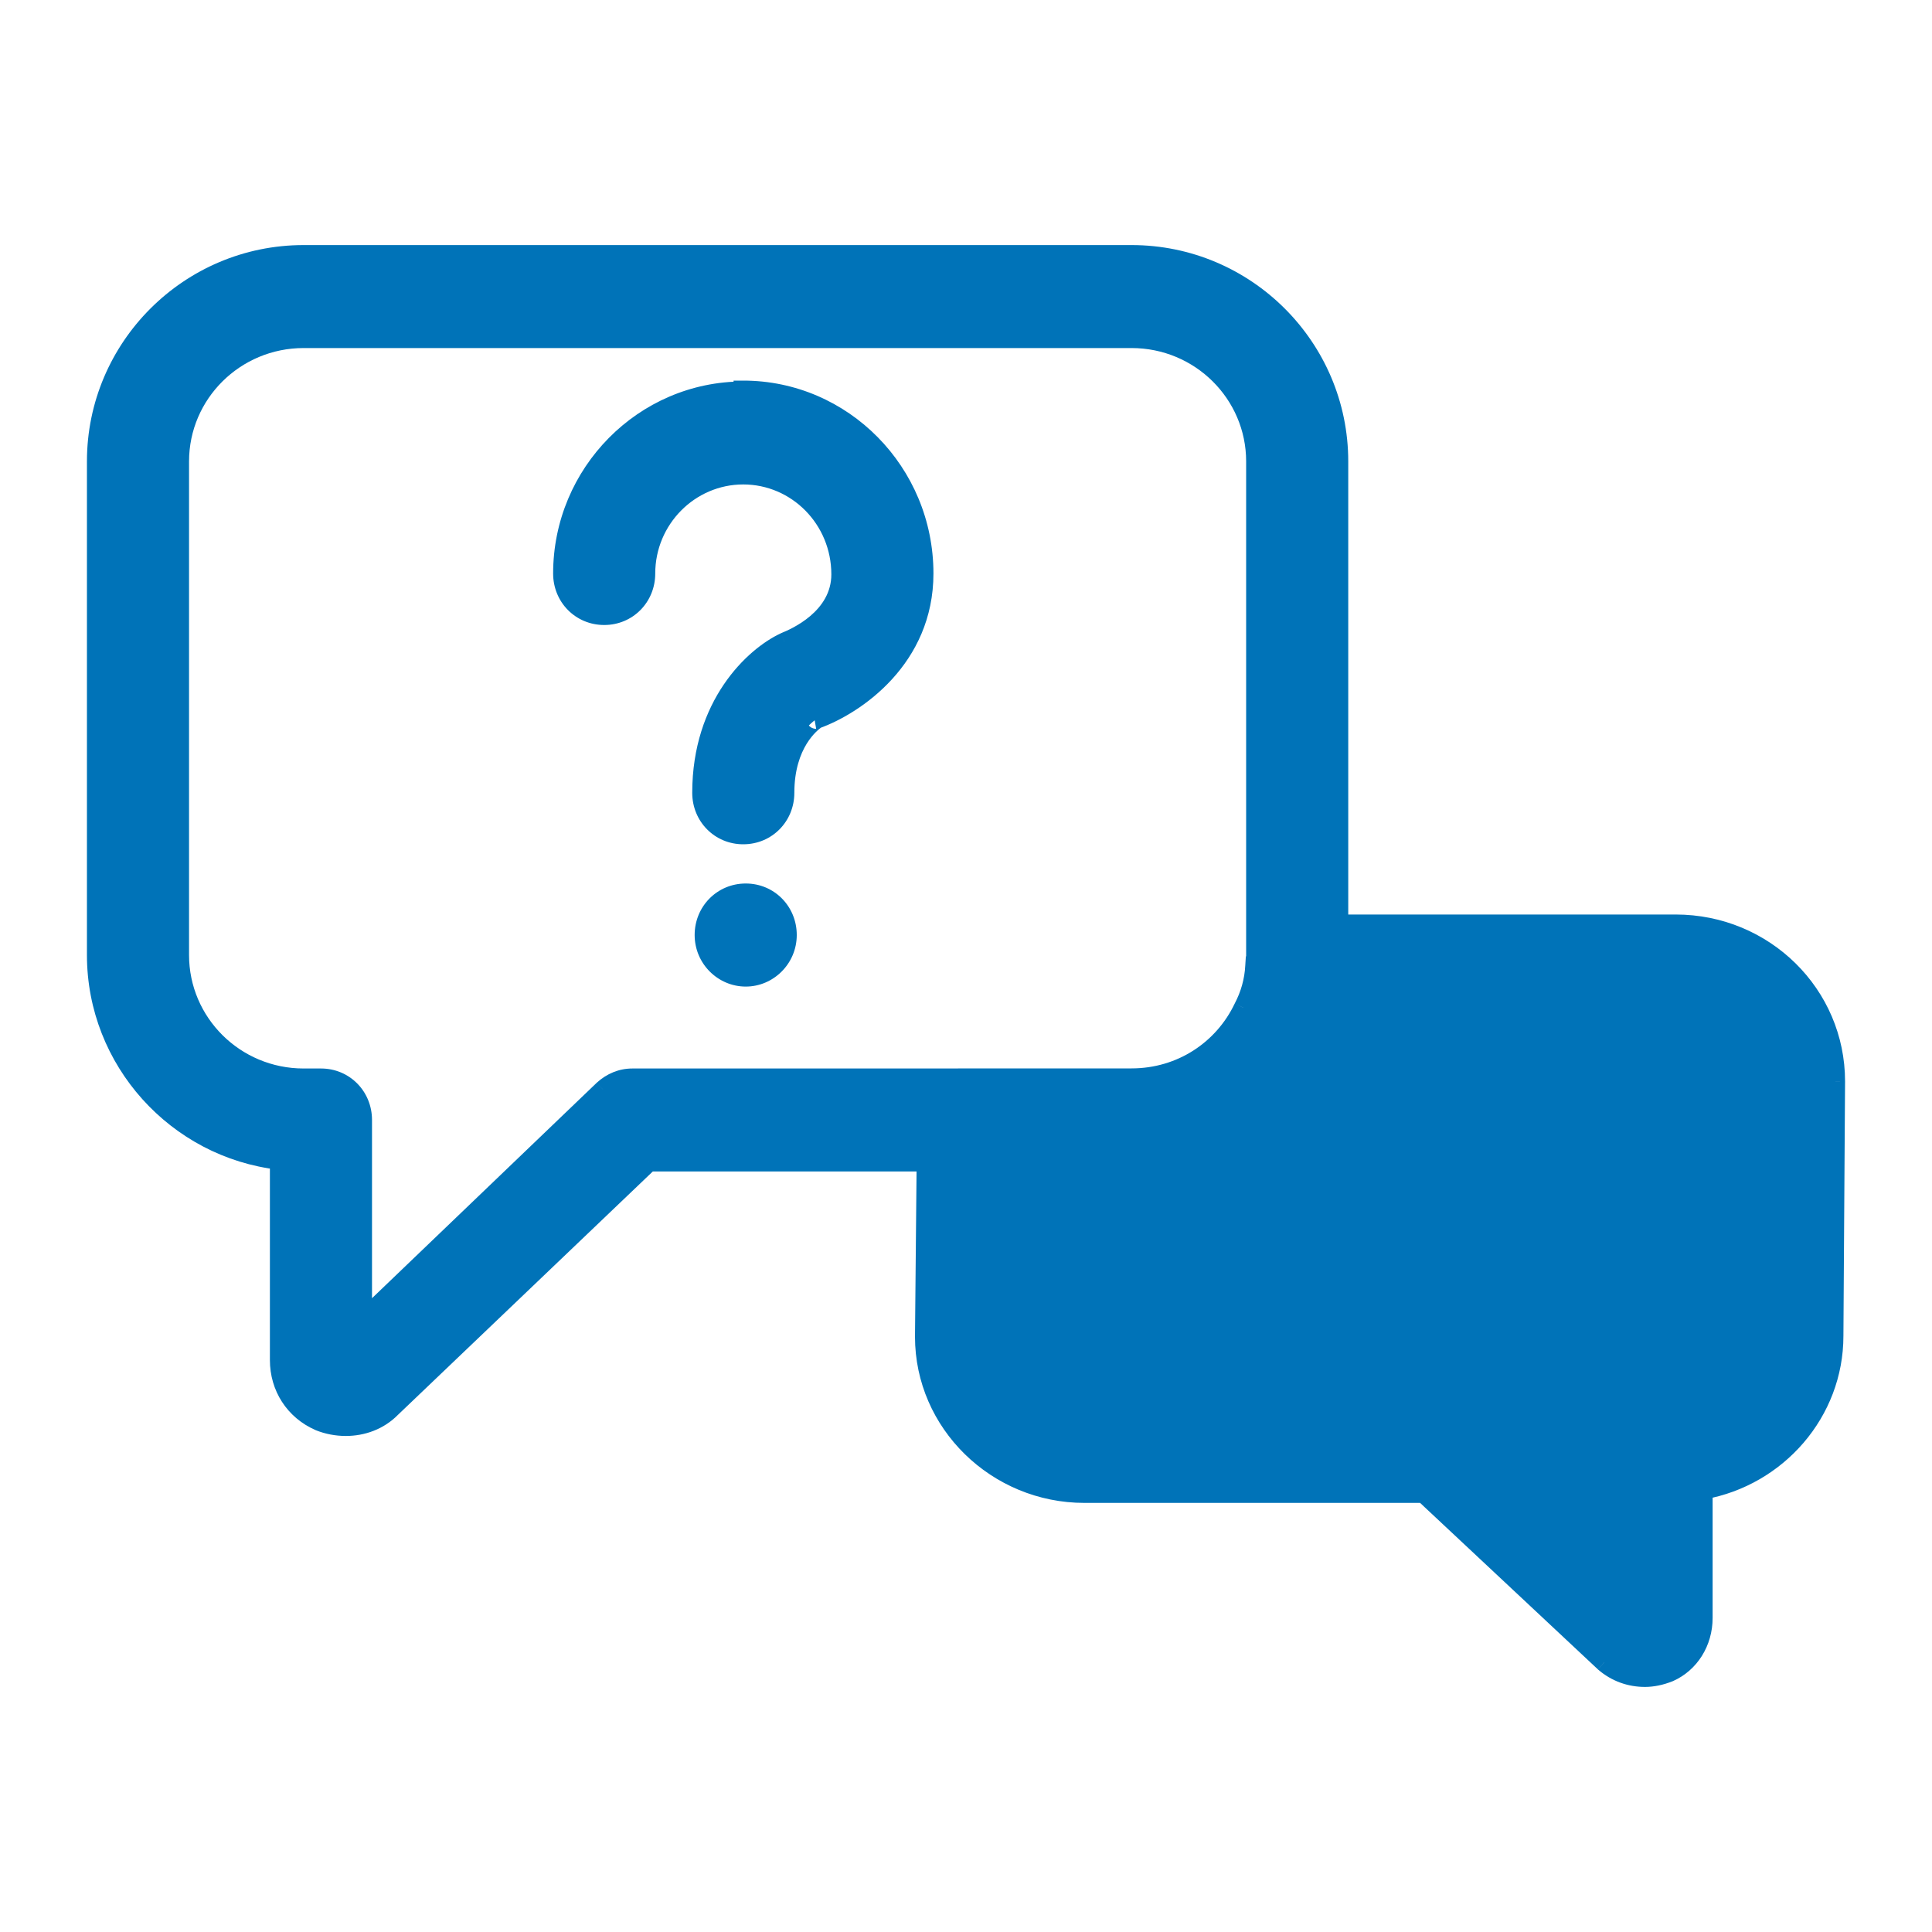
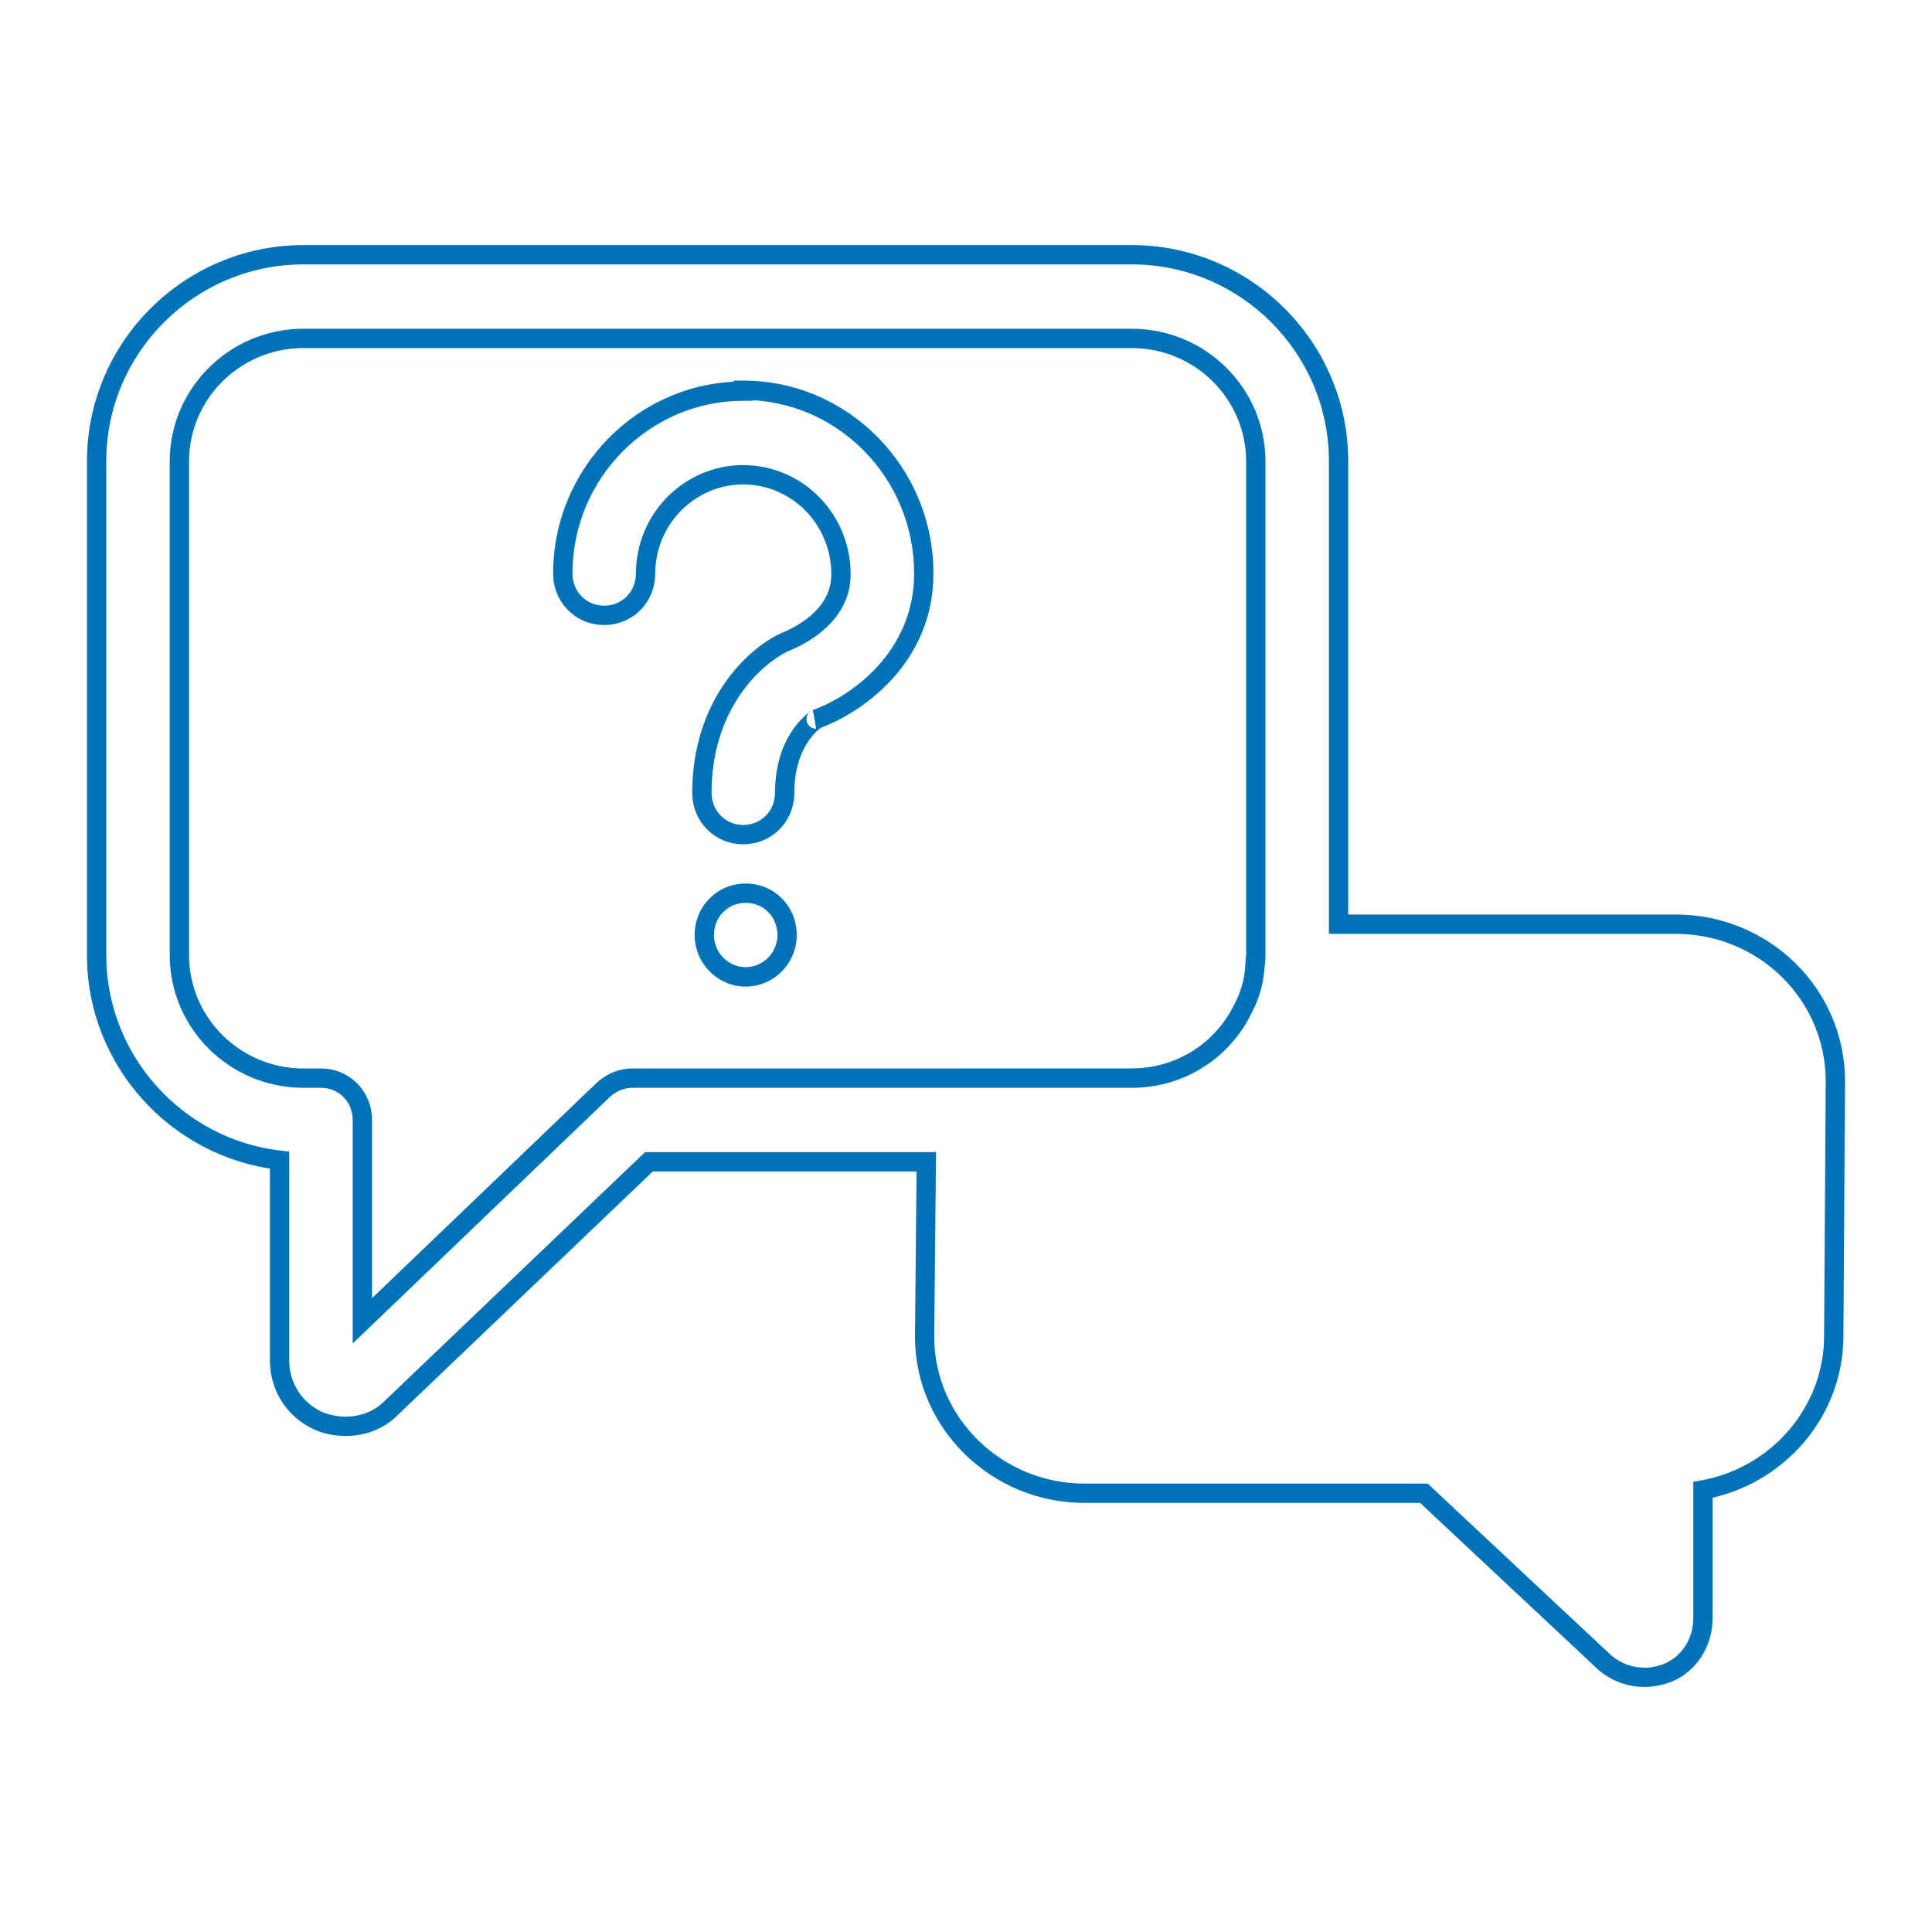
<svg xmlns="http://www.w3.org/2000/svg" width="20" height="20" viewBox="0 0 20 20" fill="none">
  <g id="Icons">
    <g id="Union">
-       <path fill-rule="evenodd" clip-rule="evenodd" d="M3.143 2.637H11.714C12.897 2.637 13.857 3.598 13.857 4.776V9.567H17.346C18.263 9.567 19 10.294 19 11.195L18.983 13.829C18.983 14.617 18.4 15.284 17.628 15.423V16.748C17.628 17 17.491 17.216 17.277 17.311C17.191 17.346 17.106 17.363 17.029 17.363C16.874 17.363 16.729 17.311 16.608 17.207L14.74 15.458H11.226C10.317 15.458 9.572 14.73 9.572 13.838L9.589 12.027H6.717L4.051 14.574C3.923 14.704 3.751 14.765 3.58 14.765C3.486 14.765 3.391 14.747 3.306 14.713C3.049 14.6 2.894 14.357 2.894 14.08V12.01C1.831 11.889 1 10.979 1 9.887V4.776C1 3.598 1.96 2.637 3.143 2.637ZM12.991 10H12.991C12.983 10.156 12.94 10.303 12.871 10.433C12.665 10.866 12.228 11.161 11.714 11.161H10.017V11.161H9.589V11.161H6.546C6.434 11.161 6.331 11.204 6.246 11.282L3.751 13.673V11.594C3.751 11.351 3.563 11.161 3.323 11.161H3.143C2.431 11.161 1.857 10.589 1.857 9.887V4.776C1.857 4.075 2.431 3.503 3.143 3.503H11.714C12.426 3.503 13 4.075 13 4.776V9.887C13 9.887 13 9.965 12.991 10ZM7.72 9.246C7.48 9.246 7.291 9.437 7.291 9.679C7.291 9.922 7.488 10.113 7.72 10.113C7.951 10.113 8.148 9.922 8.148 9.679C8.148 9.437 7.96 9.246 7.72 9.246ZM5.826 5.937C5.826 4.898 6.666 4.049 7.694 4.049V4.04C8.723 4.04 9.563 4.889 9.563 5.937C9.563 6.812 8.86 7.297 8.449 7.445C8.45 7.445 8.447 7.446 8.442 7.45C8.396 7.485 8.123 7.69 8.123 8.207C8.123 8.449 7.934 8.64 7.694 8.64C7.454 8.64 7.266 8.449 7.266 8.207C7.266 7.297 7.806 6.795 8.123 6.648C8.125 6.647 8.129 6.645 8.132 6.644C8.224 6.605 8.706 6.403 8.706 5.946C8.706 5.374 8.252 4.915 7.694 4.915C7.137 4.915 6.683 5.374 6.683 5.937C6.683 6.18 6.494 6.37 6.255 6.37C6.014 6.37 5.826 6.18 5.826 5.937Z" fill="#0073B8" />
      <path d="M13.857 9.567H13.757V9.667H13.857V9.567ZM19 11.195L19.1 11.196V11.195H19ZM18.983 13.829L18.883 13.828V13.829H18.983ZM17.628 15.423L17.611 15.325L17.529 15.339V15.423H17.628ZM17.277 17.311L17.315 17.404L17.318 17.403L17.277 17.311ZM16.608 17.207L16.54 17.281L16.543 17.283L16.608 17.207ZM14.74 15.458L14.808 15.385L14.78 15.358H14.74V15.458ZM9.572 13.838L9.472 13.837V13.838H9.572ZM9.589 12.027L9.689 12.028L9.69 11.927H9.589V12.027ZM6.717 12.027V11.927H6.677L6.648 11.955L6.717 12.027ZM4.051 14.574L3.982 14.502L3.98 14.504L4.051 14.574ZM3.306 14.713L3.266 14.804L3.268 14.805L3.306 14.713ZM2.894 12.01H2.994V11.921L2.906 11.911L2.894 12.01ZM12.991 10V9.9H12.897L12.891 9.994L12.991 10ZM12.991 10V10.1H13.07L13.088 10.023L12.991 10ZM12.871 10.433L12.783 10.386L12.781 10.39L12.871 10.433ZM10.017 11.161V11.06H9.917V11.161H10.017ZM10.017 11.161V11.261H10.117V11.161H10.017ZM9.589 11.161V11.061H9.489V11.161H9.589ZM9.589 11.161V11.261H9.689V11.161H9.589ZM6.246 11.282L6.178 11.208L6.176 11.21L6.246 11.282ZM3.751 13.673H3.651V13.908L3.821 13.745L3.751 13.673ZM13 9.887H12.9V9.887L13 9.887ZM7.694 4.049V4.149H7.794V4.049H7.694ZM7.694 4.04V3.94H7.594V4.04H7.694ZM8.449 7.445L8.415 7.35L8.449 7.545V7.445ZM8.442 7.45L8.502 7.53L8.502 7.53L8.442 7.45ZM8.123 6.648L8.083 6.556L8.081 6.557L8.123 6.648ZM8.132 6.644L8.171 6.736L8.171 6.736L8.132 6.644ZM11.714 2.537H3.143V2.737H11.714V2.537ZM13.957 4.776C13.957 3.543 12.952 2.537 11.714 2.537V2.737C12.842 2.737 13.757 3.653 13.757 4.776H13.957ZM13.957 9.567V4.776H13.757V9.567H13.957ZM17.346 9.467H13.857V9.667H17.346V9.467ZM19.1 11.195C19.1 10.238 18.317 9.467 17.346 9.467V9.667C18.209 9.667 18.9 10.351 18.9 11.195H19.1ZM19.083 13.83L19.1 11.196L18.9 11.195L18.883 13.828L19.083 13.83ZM17.646 15.521C18.463 15.375 19.083 14.668 19.083 13.829H18.883C18.883 14.567 18.337 15.194 17.611 15.325L17.646 15.521ZM17.729 16.748V15.423H17.529V16.748H17.729ZM17.318 17.403C17.57 17.291 17.729 17.037 17.729 16.748H17.529C17.529 16.963 17.412 17.142 17.236 17.22L17.318 17.403ZM17.029 17.463C17.12 17.463 17.218 17.443 17.315 17.404L17.24 17.219C17.164 17.249 17.091 17.264 17.029 17.264V17.463ZM16.543 17.283C16.682 17.403 16.851 17.463 17.029 17.463V17.264C16.898 17.264 16.775 17.22 16.674 17.132L16.543 17.283ZM14.672 15.531L16.54 17.28L16.677 17.134L14.808 15.385L14.672 15.531ZM11.226 15.558H14.74V15.358H11.226V15.558ZM9.472 13.838C9.472 14.787 10.264 15.558 11.226 15.558V15.358C10.37 15.358 9.671 14.673 9.671 13.838H9.472ZM9.489 12.026L9.472 13.837L9.671 13.839L9.689 12.028L9.489 12.026ZM6.717 12.127H9.589V11.927H6.717V12.127ZM4.12 14.646L6.786 12.1L6.648 11.955L3.982 14.502L4.12 14.646ZM3.58 14.865C3.775 14.865 3.973 14.796 4.122 14.644L3.98 14.504C3.873 14.612 3.728 14.665 3.58 14.665V14.865ZM3.268 14.805C3.367 14.845 3.474 14.865 3.58 14.865V14.665C3.498 14.665 3.416 14.649 3.343 14.62L3.268 14.805ZM2.794 14.08C2.794 14.396 2.971 14.675 3.266 14.804L3.346 14.621C3.126 14.525 2.994 14.319 2.994 14.08H2.794ZM2.794 12.01V14.08H2.994V12.01H2.794ZM0.9 9.887C0.9 11.03 1.77 11.982 2.883 12.109L2.906 11.911C1.893 11.795 1.1 10.928 1.1 9.887H0.9ZM0.9 4.776V9.887H1.1V4.776H0.9ZM3.143 2.537C1.905 2.537 0.9 3.543 0.9 4.776H1.1C1.1 3.653 2.015 2.737 3.143 2.737V2.537ZM12.991 10.1H12.991V9.9H12.991V10.1ZM12.96 10.479C13.035 10.337 13.082 10.176 13.091 10.005L12.891 9.994C12.884 10.135 12.845 10.268 12.783 10.386L12.96 10.479ZM11.714 11.261C12.268 11.261 12.74 10.943 12.962 10.476L12.781 10.39C12.591 10.789 12.189 11.06 11.714 11.06V11.261ZM10.017 11.261H11.714V11.06H10.017V11.261ZM10.117 11.161V11.161H9.917V11.161H10.117ZM9.589 11.261H10.017V11.061H9.589V11.261ZM9.689 11.161V11.161H9.489V11.161H9.689ZM6.546 11.261H9.589V11.061H6.546V11.261ZM6.313 11.356C6.382 11.293 6.462 11.261 6.546 11.261V11.061C6.407 11.061 6.28 11.115 6.178 11.208L6.313 11.356ZM3.821 13.745L6.315 11.354L6.176 11.21L3.682 13.601L3.821 13.745ZM3.651 11.594V13.673H3.851V11.594H3.651ZM3.323 11.261C3.507 11.261 3.651 11.406 3.651 11.594H3.851C3.851 11.297 3.619 11.061 3.323 11.061V11.261ZM3.143 11.261H3.323V11.061H3.143V11.261ZM1.757 9.887C1.757 10.645 2.377 11.261 3.143 11.261V11.061C2.486 11.061 1.957 10.533 1.957 9.887H1.757ZM1.757 4.776V9.887H1.957V4.776H1.757ZM3.143 3.403C2.377 3.403 1.757 4.019 1.757 4.776H1.957C1.957 4.131 2.486 3.603 3.143 3.603V3.403ZM11.714 3.403H3.143V3.603H11.714V3.403ZM13.1 4.776C13.1 4.019 12.48 3.403 11.714 3.403V3.603C12.371 3.603 12.9 4.131 12.9 4.776H13.1ZM13.1 9.887V4.776H12.9V9.887H13.1ZM13.088 10.023C13.095 9.995 13.098 9.958 13.099 9.935C13.099 9.922 13.1 9.91 13.1 9.902C13.1 9.898 13.1 9.894 13.1 9.892C13.1 9.89 13.1 9.889 13.1 9.889C13.1 9.888 13.1 9.888 13.1 9.888C13.1 9.888 13.1 9.888 13.1 9.888C13.1 9.888 13.1 9.888 13.1 9.887C13.1 9.887 13.1 9.887 13.1 9.887C13.1 9.887 13.1 9.887 13.1 9.887C13.1 9.887 13.1 9.887 13 9.887C12.9 9.887 12.9 9.887 12.9 9.887C12.9 9.887 12.9 9.887 12.9 9.887C12.9 9.887 12.9 9.887 12.9 9.887C12.9 9.887 12.9 9.887 12.9 9.887C12.9 9.887 12.9 9.887 12.9 9.887C12.9 9.888 12.9 9.888 12.9 9.888C12.9 9.888 12.9 9.889 12.9 9.89C12.9 9.892 12.9 9.895 12.9 9.898C12.9 9.906 12.899 9.915 12.899 9.926C12.898 9.95 12.896 9.969 12.894 9.976L13.088 10.023ZM7.391 9.679C7.391 9.491 7.536 9.346 7.72 9.346V9.146C7.424 9.146 7.191 9.383 7.191 9.679H7.391ZM7.72 10.012C7.543 10.012 7.391 9.866 7.391 9.679H7.191C7.191 9.977 7.433 10.213 7.72 10.213V10.012ZM8.048 9.679C8.048 9.866 7.896 10.012 7.72 10.012V10.213C8.006 10.213 8.248 9.977 8.248 9.679H8.048ZM7.72 9.346C7.904 9.346 8.048 9.491 8.048 9.679H8.248C8.248 9.383 8.016 9.146 7.72 9.146V9.346ZM7.694 3.949C6.61 3.949 5.726 4.843 5.726 5.937H5.926C5.926 4.952 6.722 4.149 7.694 4.149V3.949ZM7.594 4.04V4.049H7.794V4.04H7.594ZM9.663 5.937C9.663 4.835 8.78 3.94 7.694 3.94V4.14C8.666 4.14 9.463 4.943 9.463 5.937H9.663ZM8.482 7.539C8.913 7.385 9.663 6.873 9.663 5.937H9.463C9.463 6.751 8.808 7.21 8.415 7.35L8.482 7.539ZM8.502 7.53C8.504 7.529 8.508 7.526 8.511 7.523C8.512 7.522 8.514 7.521 8.516 7.519C8.517 7.518 8.522 7.514 8.527 7.508C8.529 7.505 8.533 7.499 8.538 7.49C8.541 7.484 8.551 7.463 8.548 7.435C8.545 7.398 8.522 7.37 8.494 7.356C8.474 7.345 8.455 7.345 8.449 7.345V7.545C8.443 7.545 8.424 7.544 8.403 7.534C8.376 7.52 8.353 7.491 8.349 7.454C8.347 7.426 8.357 7.406 8.36 7.399C8.364 7.391 8.369 7.385 8.371 7.382C8.376 7.376 8.38 7.373 8.381 7.372C8.382 7.37 8.384 7.369 8.384 7.369C8.385 7.368 8.386 7.367 8.382 7.37L8.502 7.53ZM8.223 8.207C8.223 7.733 8.47 7.554 8.502 7.53L8.382 7.37C8.323 7.415 8.023 7.647 8.023 8.207H8.223ZM7.694 8.74C7.991 8.74 8.223 8.504 8.223 8.207H8.023C8.023 8.395 7.878 8.54 7.694 8.54V8.74ZM7.166 8.207C7.166 8.504 7.398 8.74 7.694 8.74V8.54C7.511 8.54 7.366 8.395 7.366 8.207H7.166ZM8.081 6.557C7.733 6.719 7.166 7.254 7.166 8.207H7.366C7.366 7.34 7.879 6.871 8.165 6.738L8.081 6.557ZM8.094 6.551C8.09 6.553 8.086 6.554 8.083 6.556L8.163 6.739C8.165 6.739 8.167 6.738 8.171 6.736L8.094 6.551ZM8.606 5.946C8.606 6.135 8.507 6.275 8.389 6.376C8.269 6.478 8.138 6.533 8.094 6.551L8.171 6.736C8.219 6.716 8.374 6.651 8.518 6.528C8.664 6.404 8.806 6.214 8.806 5.946H8.606ZM7.694 5.015C8.195 5.015 8.606 5.428 8.606 5.946H8.806C8.806 5.32 8.308 4.815 7.694 4.815V5.015ZM6.783 5.937C6.783 5.428 7.194 5.015 7.694 5.015V4.815C7.081 4.815 6.583 5.32 6.583 5.937H6.783ZM6.255 6.47C6.551 6.47 6.783 6.234 6.783 5.937H6.583C6.583 6.126 6.438 6.27 6.255 6.27V6.47ZM5.726 5.937C5.726 6.234 5.958 6.47 6.255 6.47V6.27C6.071 6.27 5.926 6.126 5.926 5.937H5.726Z" fill="#0073B8" />
    </g>
  </g>
</svg>